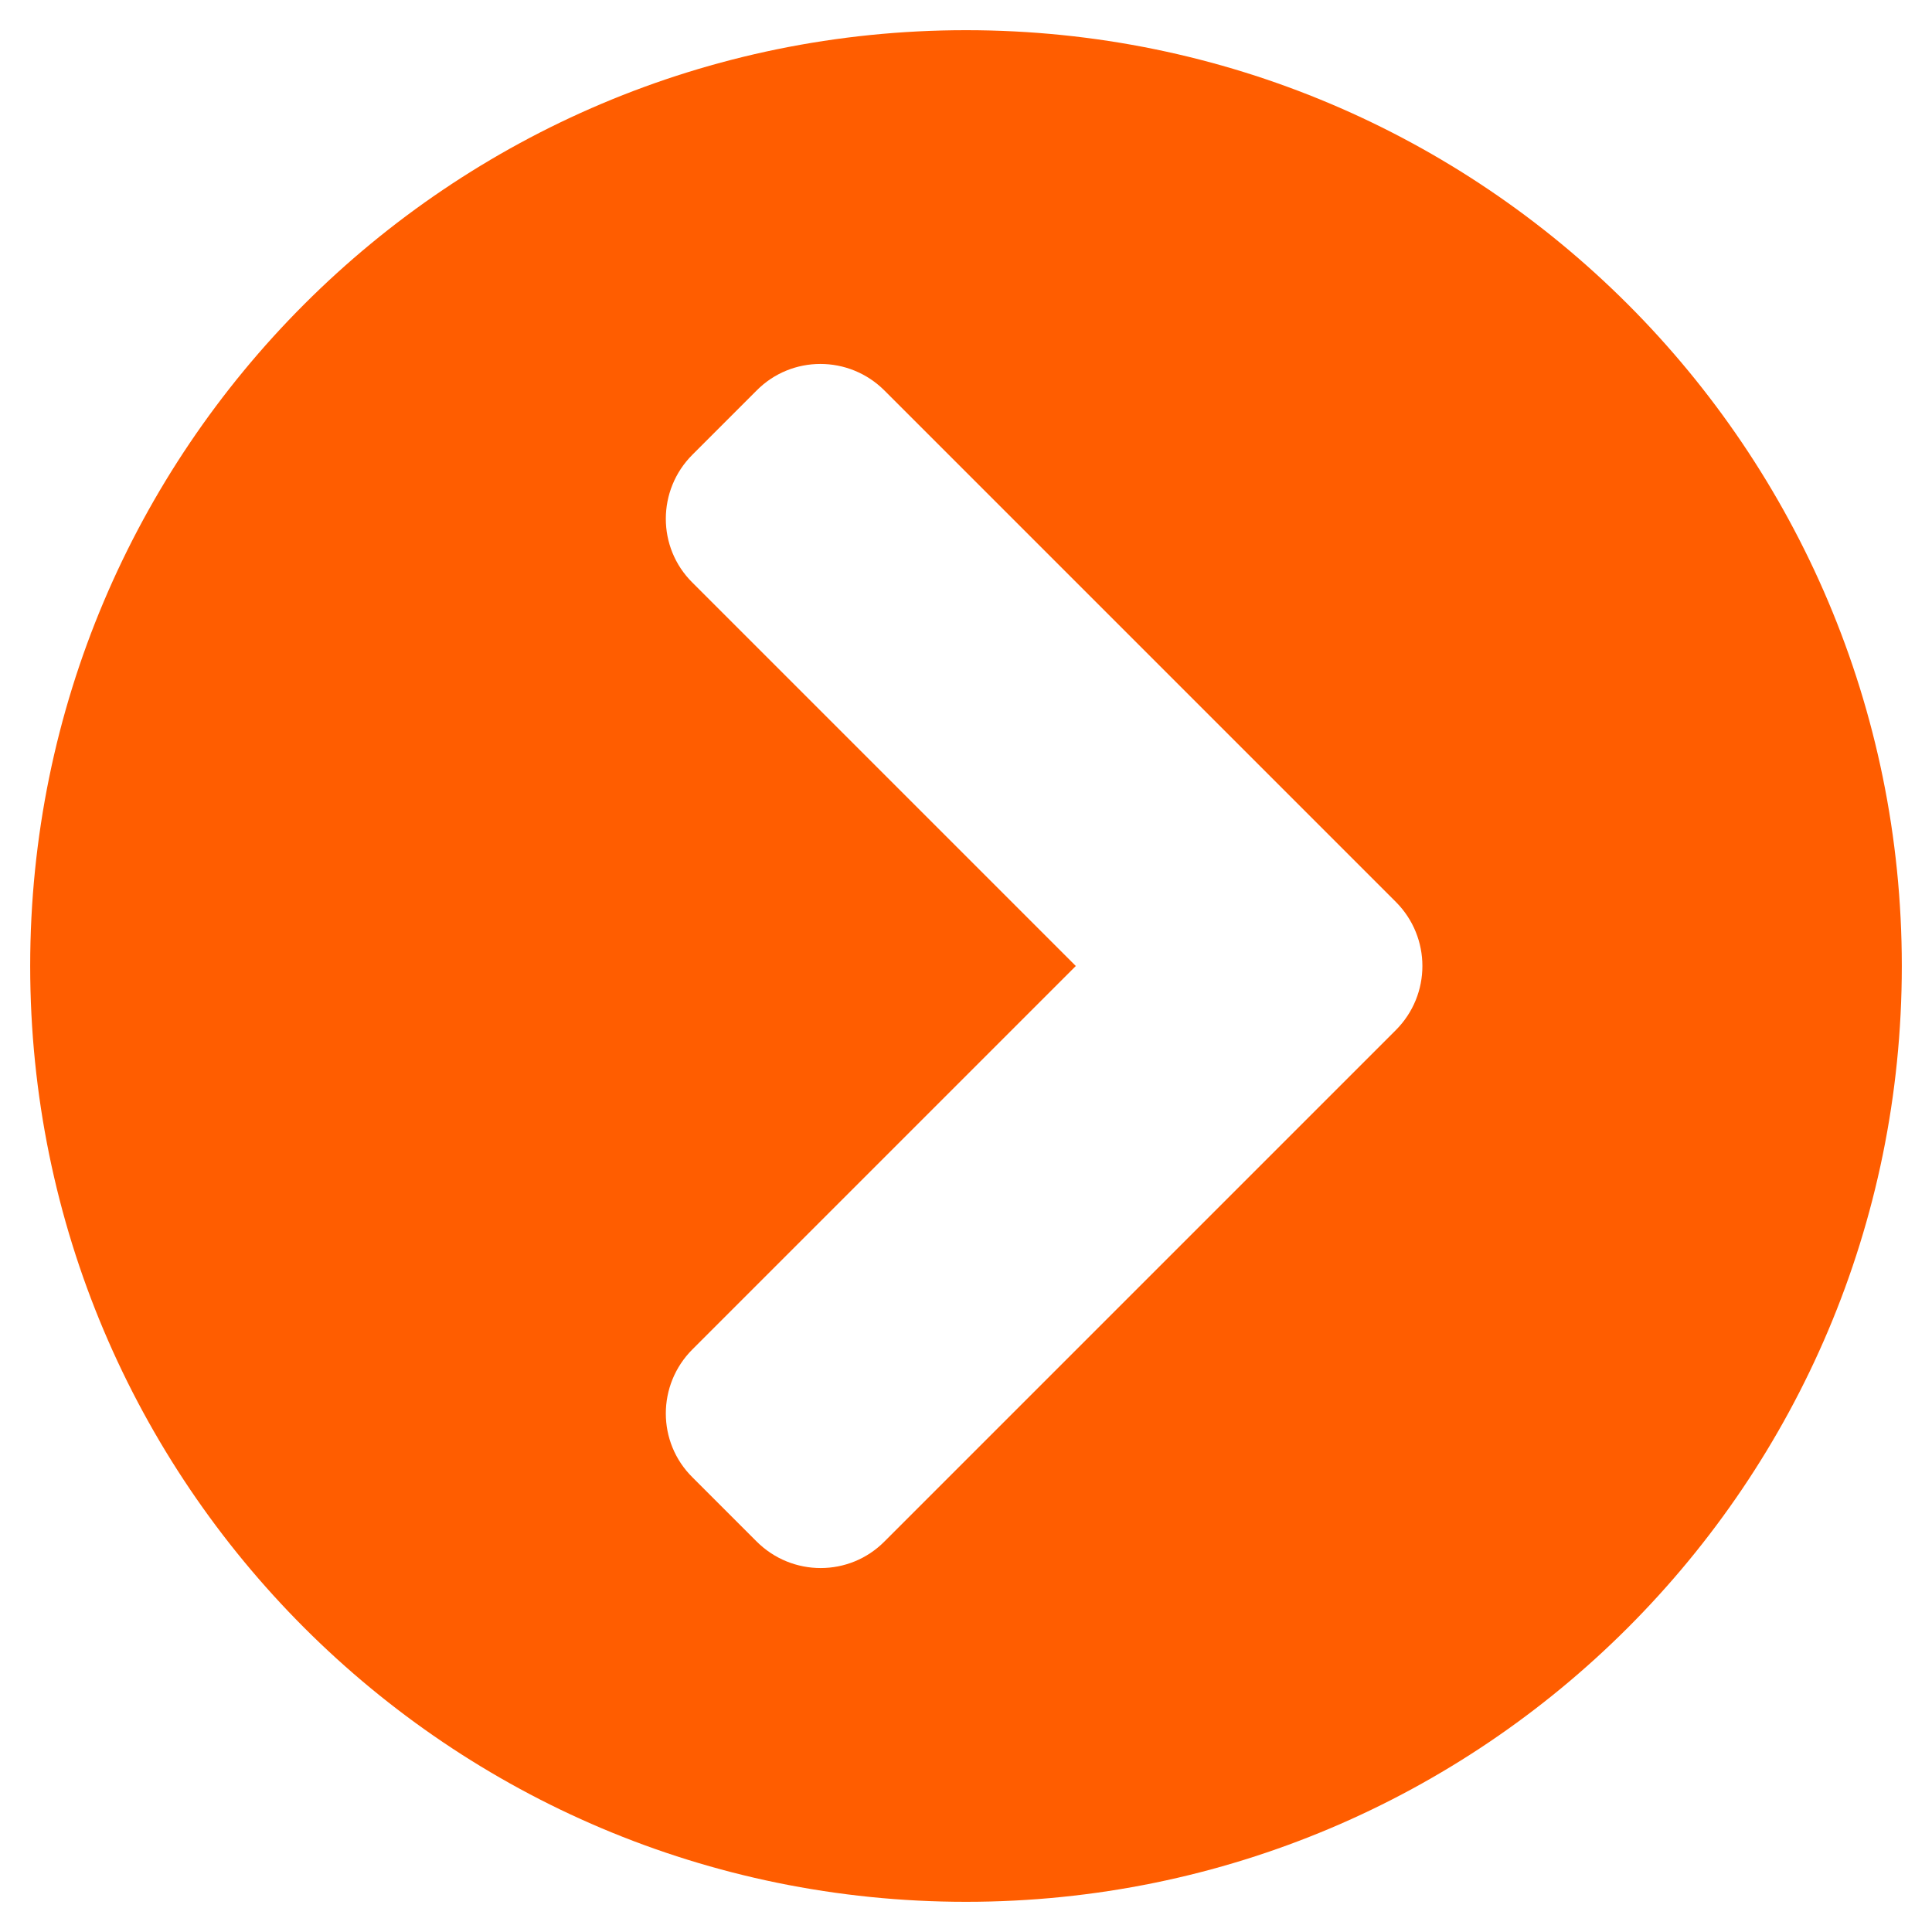
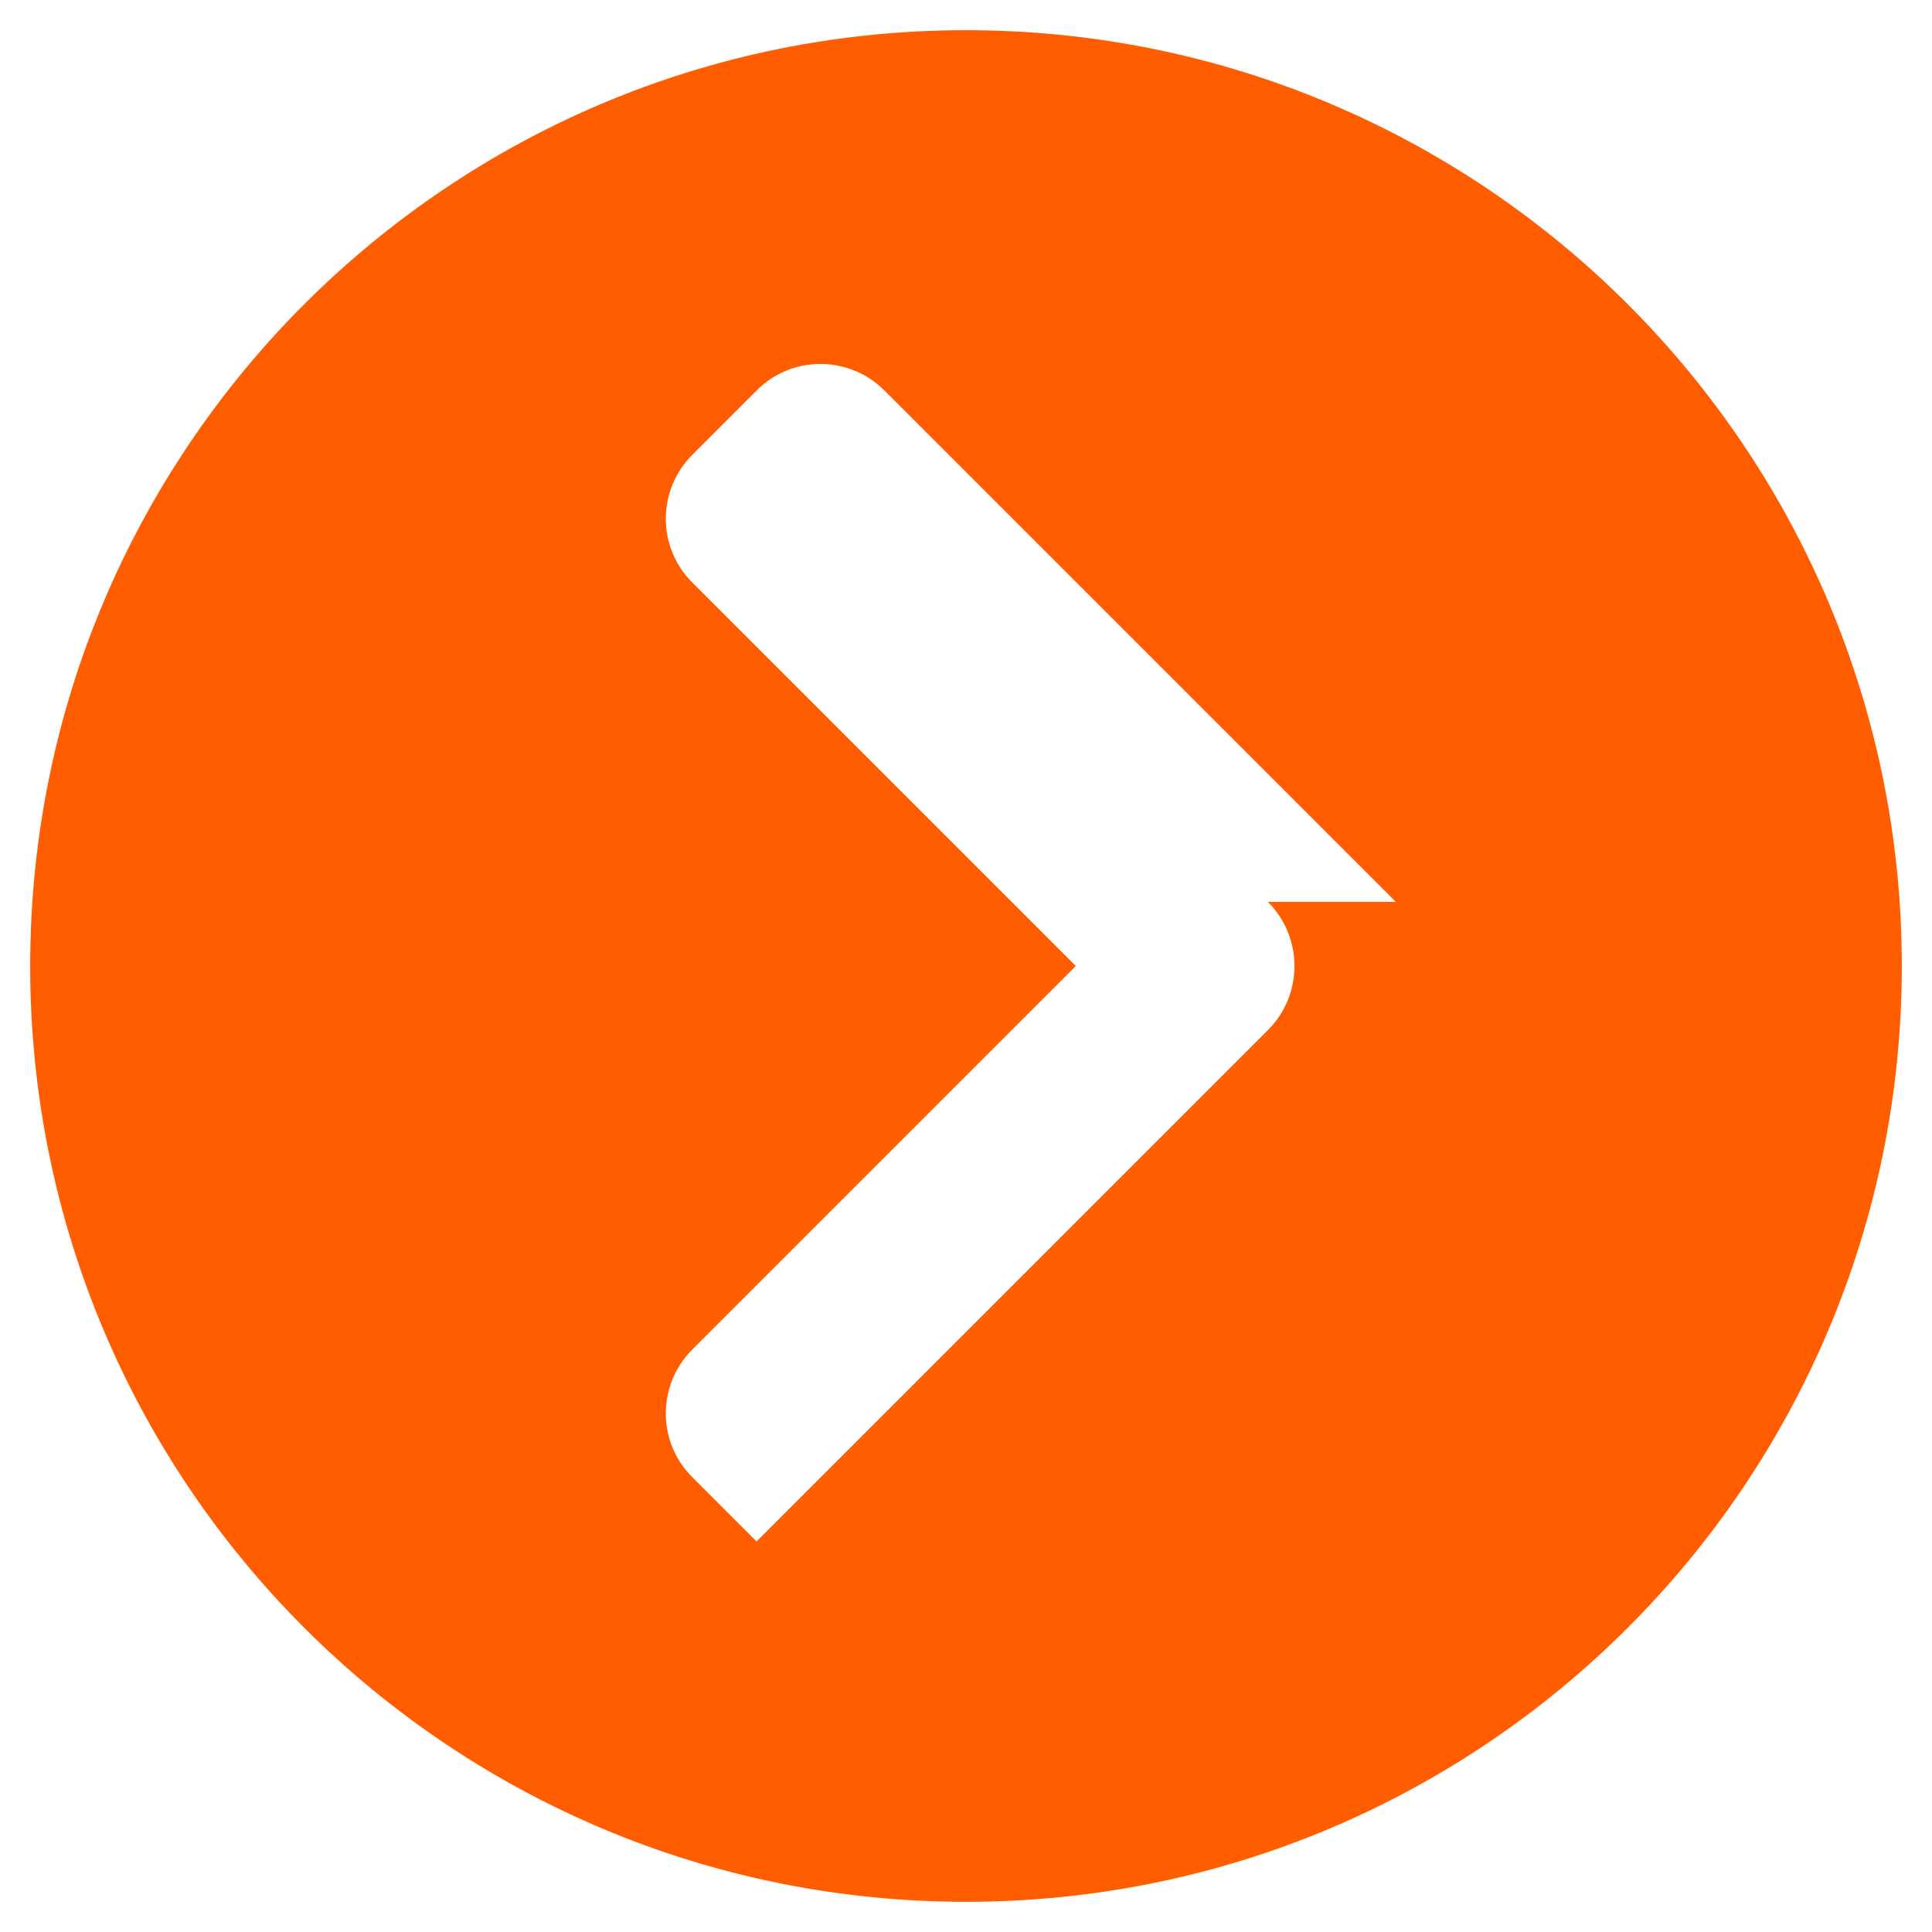
<svg xmlns="http://www.w3.org/2000/svg" version="1.2" viewBox="0 0 512 512" width="512" height="512">
  <title>-download-svg-d1df8602e2baa614519a27b9c14b3012-svg</title>
  <style>
		.s0 { fill: #ff5d00 } 
	</style>
-   <path fill-rule="evenodd" class="s0" d="m256 8c137 0 248 111 248 248 0 137-111 248-248 248-137 0-248-111-248-248 0-137 111-248 248-248zm113.9 231l-135.5-135.5c-9.4-9.4-24.6-9.4-33.9 0l-17 17c-9.4 9.4-9.4 24.6 0 33.9l101.6 101.6-101.6 101.6c-9.4 9.4-9.4 24.6 0 33.9l17 17c9.4 9.4 24.6 9.4 33.9 0l135.5-135.5c9.4-9.4 9.4-24.6 0-34z" />
+   <path fill-rule="evenodd" class="s0" d="m256 8c137 0 248 111 248 248 0 137-111 248-248 248-137 0-248-111-248-248 0-137 111-248 248-248zm113.9 231l-135.5-135.5c-9.4-9.4-24.6-9.4-33.9 0l-17 17c-9.4 9.4-9.4 24.6 0 33.9l101.6 101.6-101.6 101.6c-9.4 9.4-9.4 24.6 0 33.9l17 17l135.5-135.5c9.4-9.4 9.4-24.6 0-34z" />
</svg>